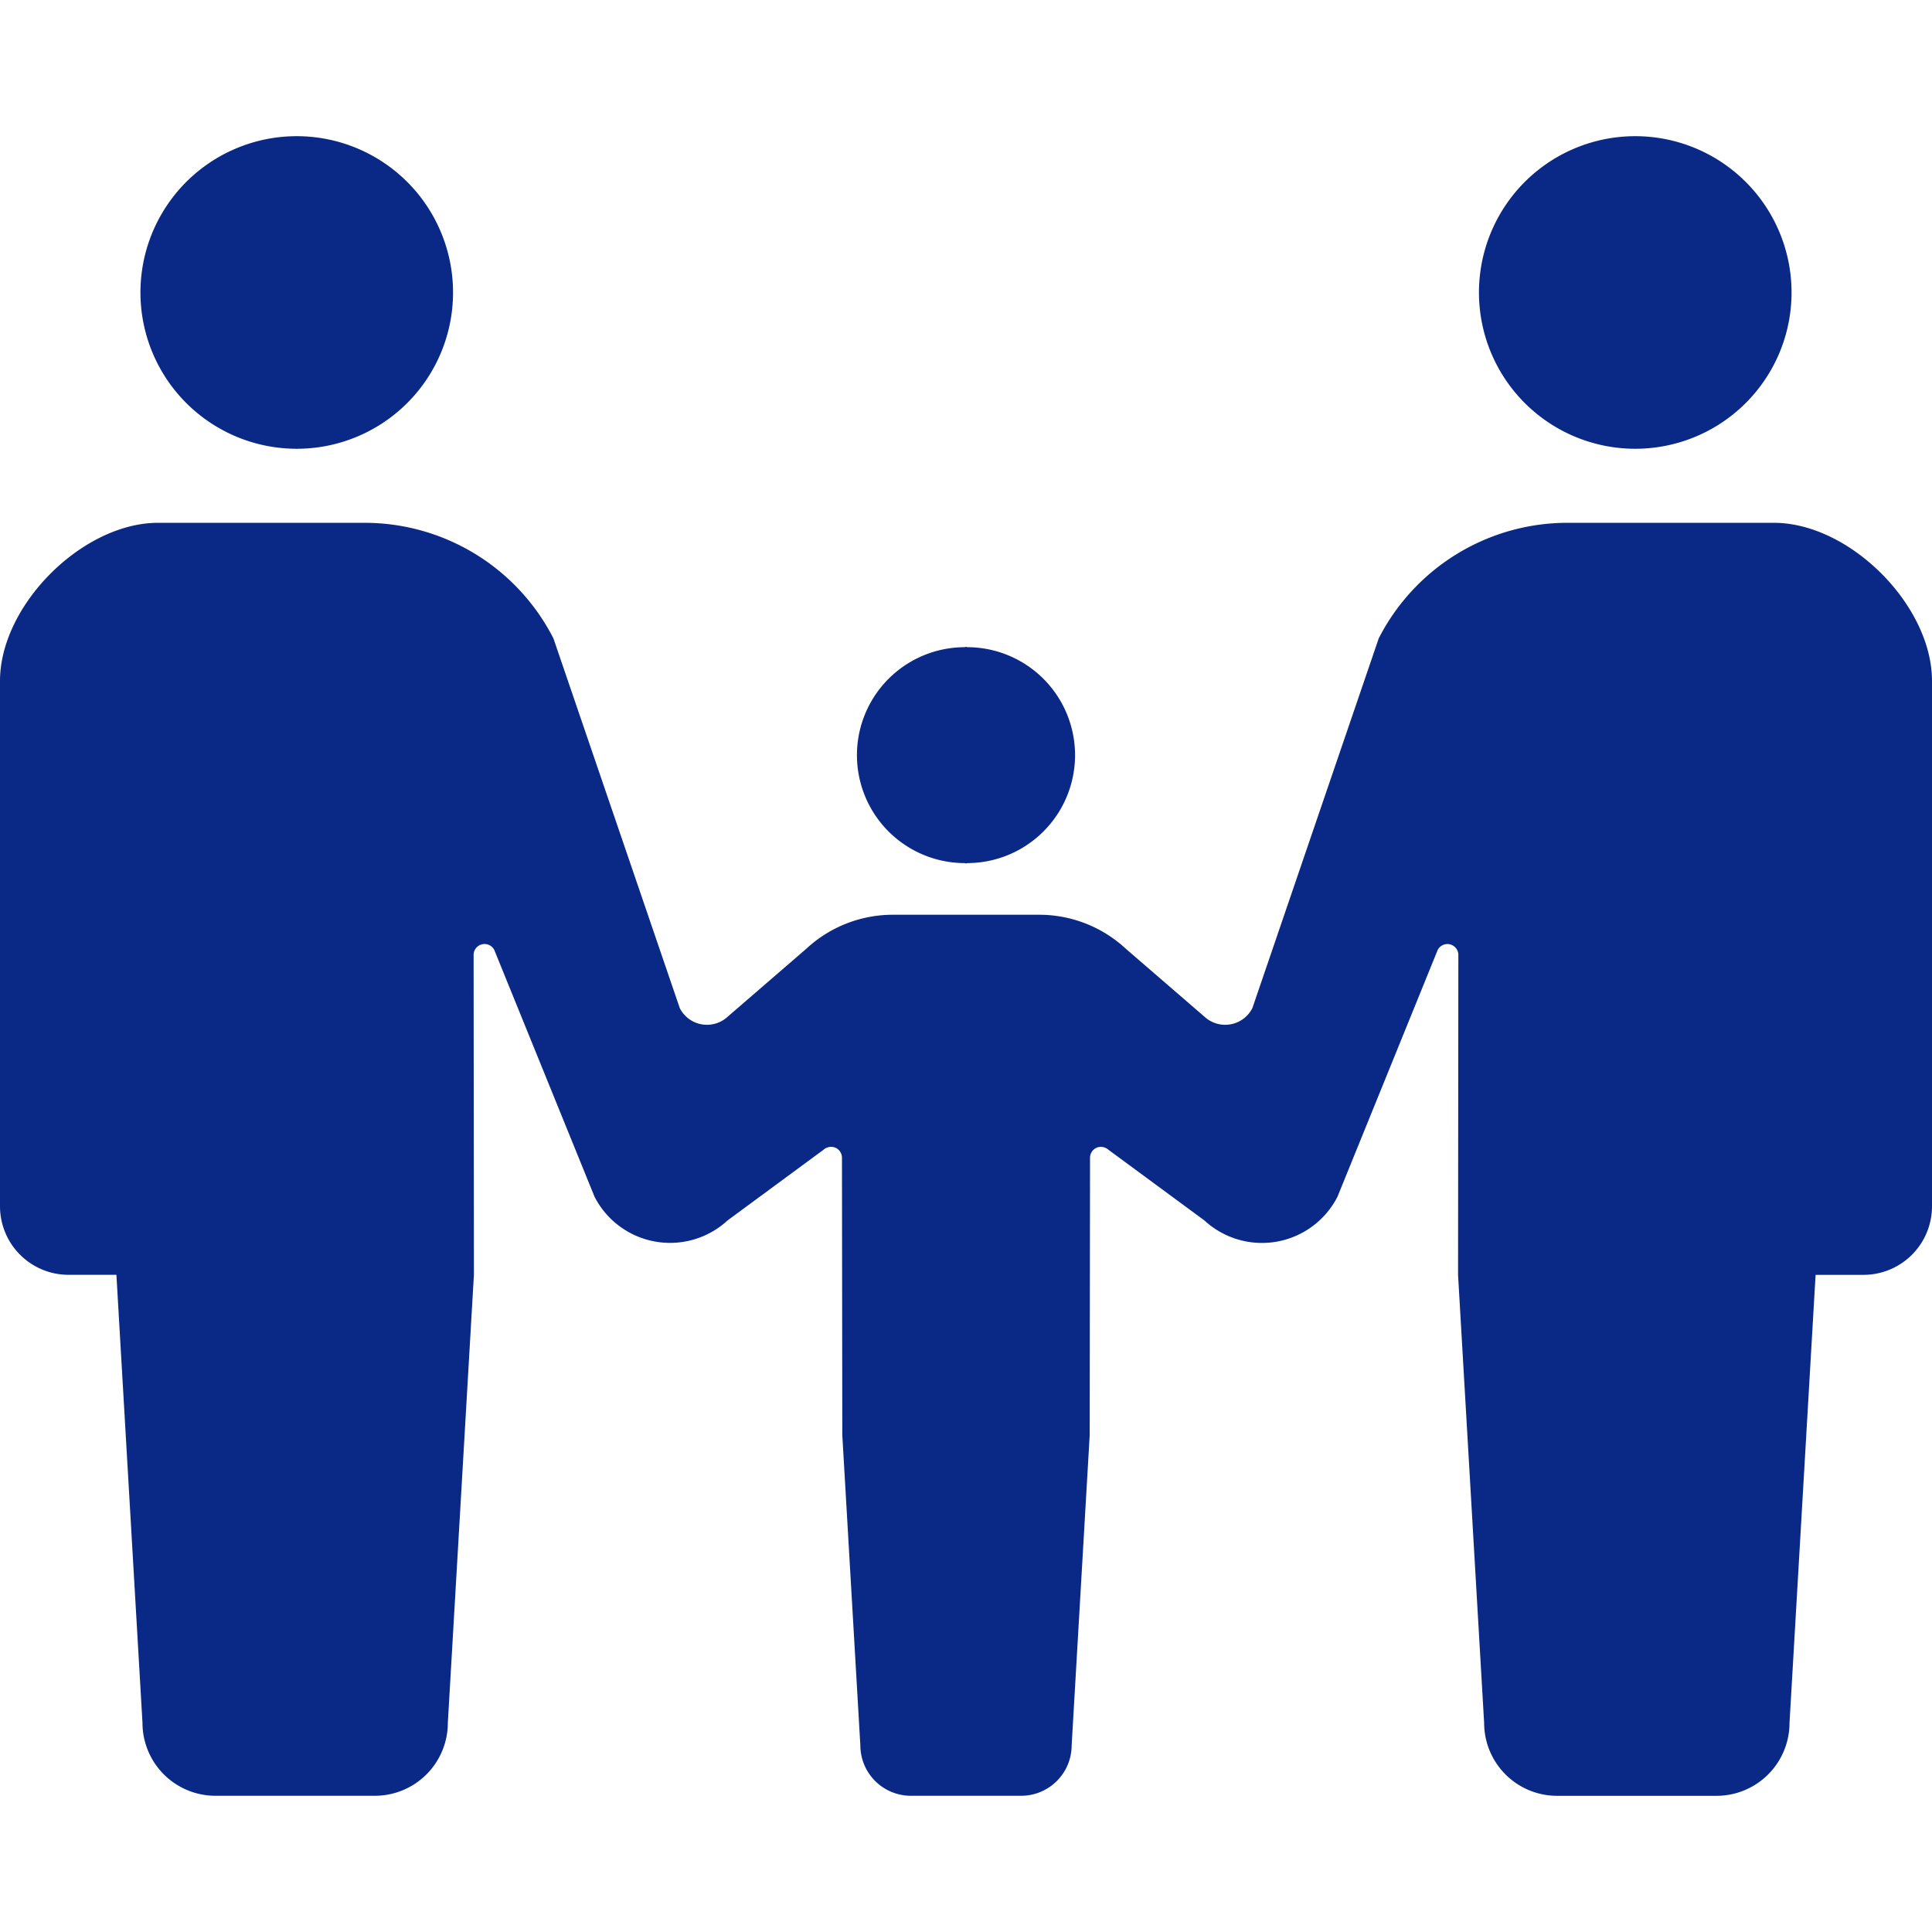
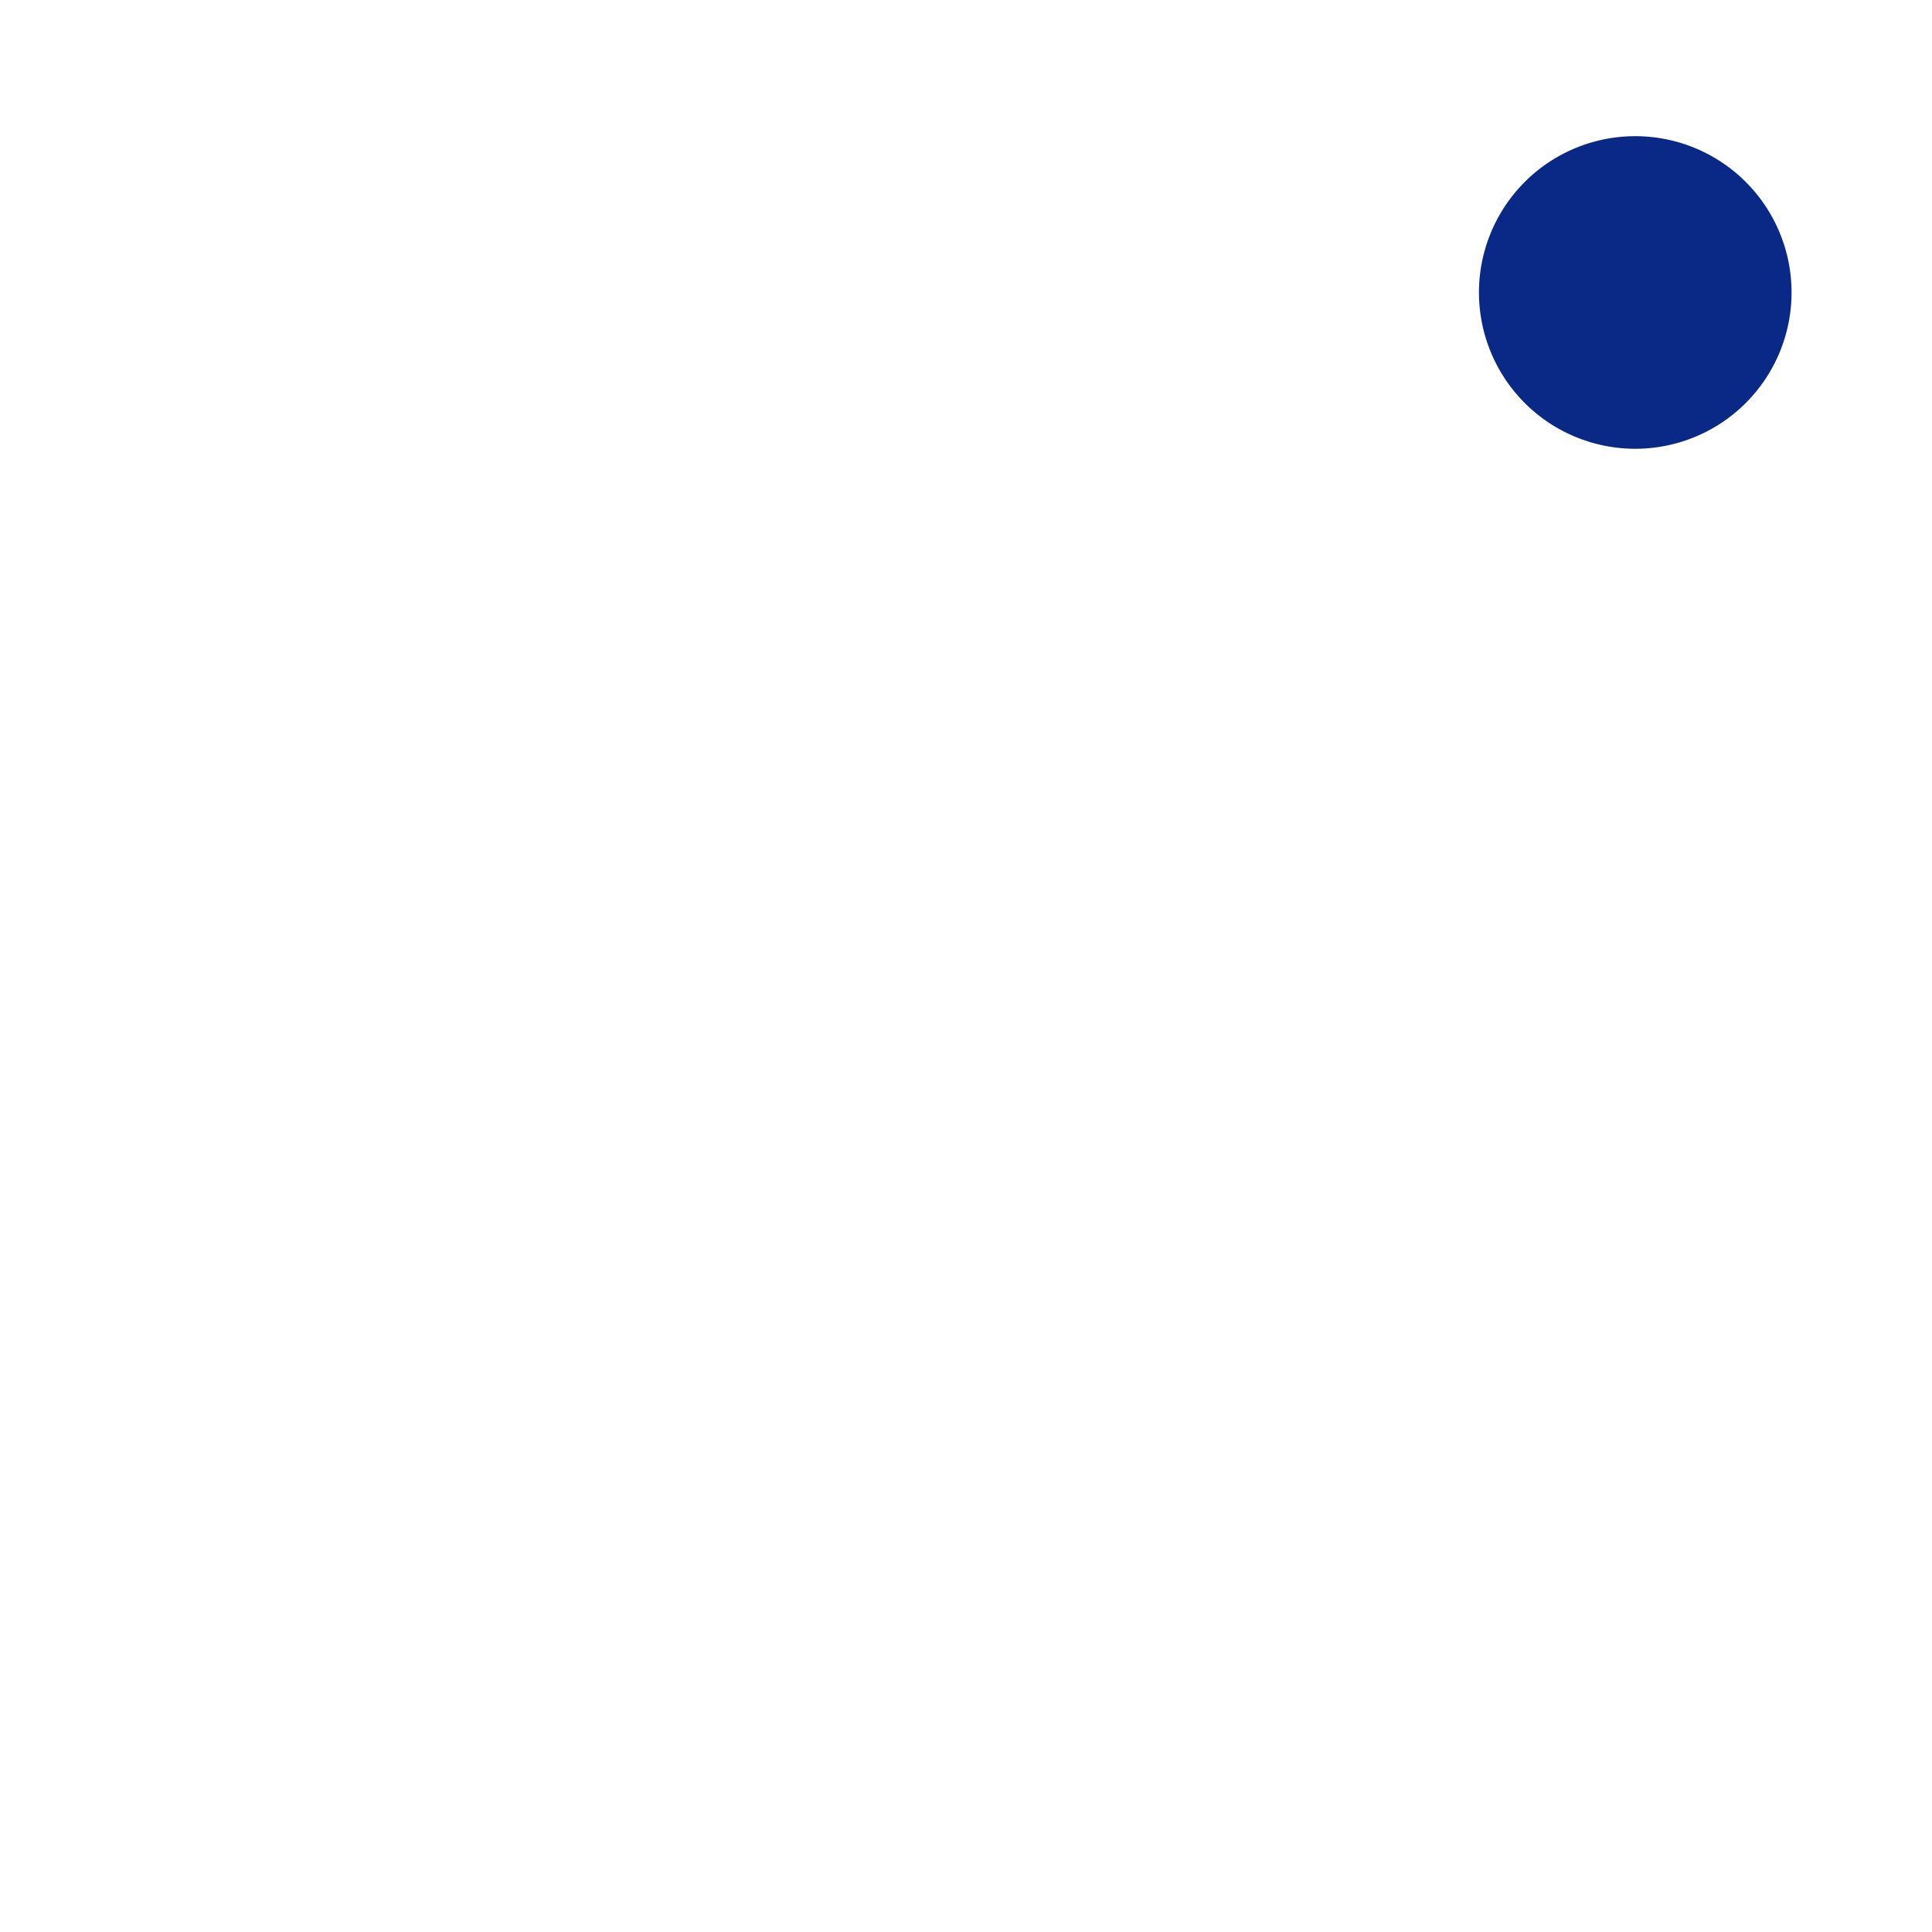
<svg xmlns="http://www.w3.org/2000/svg" id="7c0e2061-d44a-43d1-83e0-5636cd5e3ce2" data-name="2" viewBox="0 0 512 512">
  <title>icon05</title>
-   <path d="M78.64,118.93A41.42,41.42,0,1,0,37.22,77.52,41.42,41.42,0,0,0,78.64,118.93Z" fill="#0a2986" />
-   <path d="M255.71,228.73v.06c.1,0,.19,0,.29,0s.19,0,.29,0v-.06a28.61,28.61,0,0,0,0-57.22v-.06c-.1,0-.19,0-.29,0s-.19,0-.29,0v.06a28.61,28.61,0,0,0,0,57.22Z" fill="#0a2986" />
  <path d="M433.36,118.93a41.42,41.42,0,1,0-41.42-41.41A41.42,41.42,0,0,0,433.36,118.93Z" fill="#0a2986" />
-   <path d="M470.1,138.55H415.38a56.19,56.19,0,0,0-50,30.62l-33.49,98a8.09,8.09,0,0,1-12.71,2.25l-20.84-18a33.71,33.71,0,0,0-22.9-9H236.59a33.71,33.71,0,0,0-22.9,9l-20.83,18a8.09,8.09,0,0,1-12.71-2.25l-33.49-98a56.19,56.19,0,0,0-50-30.62H41.9C21.83,138.55,0,160.39,0,180.46V319.67a18.17,18.17,0,0,0,18.16,18.17H30.85l6.91,118.73A19.34,19.34,0,0,0,57.09,475.9H99.34a19.34,19.34,0,0,0,19.34-19.33l6.91-118.73-.08-84.77a2.9,2.9,0,0,1,5.48-1.32l26.57,65.4a22.49,22.49,0,0,0,35.26,6.27l25.43-18.73a3,3,0,0,1,3.14-.54,2.92,2.92,0,0,1,1.74,2.66l.09,73.51L228,462.52a13.39,13.39,0,0,0,13.4,13.38h29.24A13.39,13.39,0,0,0,284,462.52l4.78-82.19.09-73.51a2.92,2.92,0,0,1,1.74-2.66,3,3,0,0,1,3.14.54l25.43,18.73a22.48,22.48,0,0,0,35.26-6.27L381,251.76a2.9,2.9,0,0,1,5.48,1.32l-.08,84.77,6.91,118.73a19.34,19.34,0,0,0,19.34,19.33H454.9a19.34,19.34,0,0,0,19.34-19.33l6.91-118.73h12.68A18.17,18.17,0,0,0,512,319.67V180.46C512,160.39,490.17,138.55,470.1,138.55Z" fill="#0a2986" />
</svg>